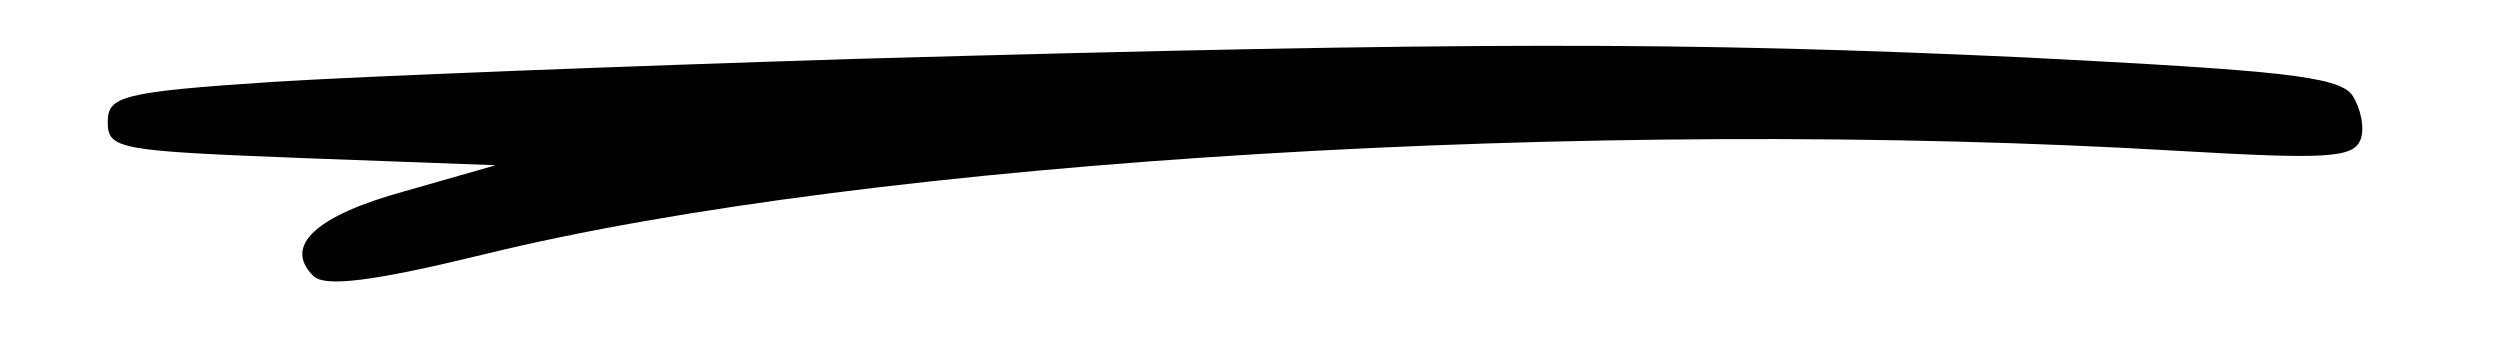
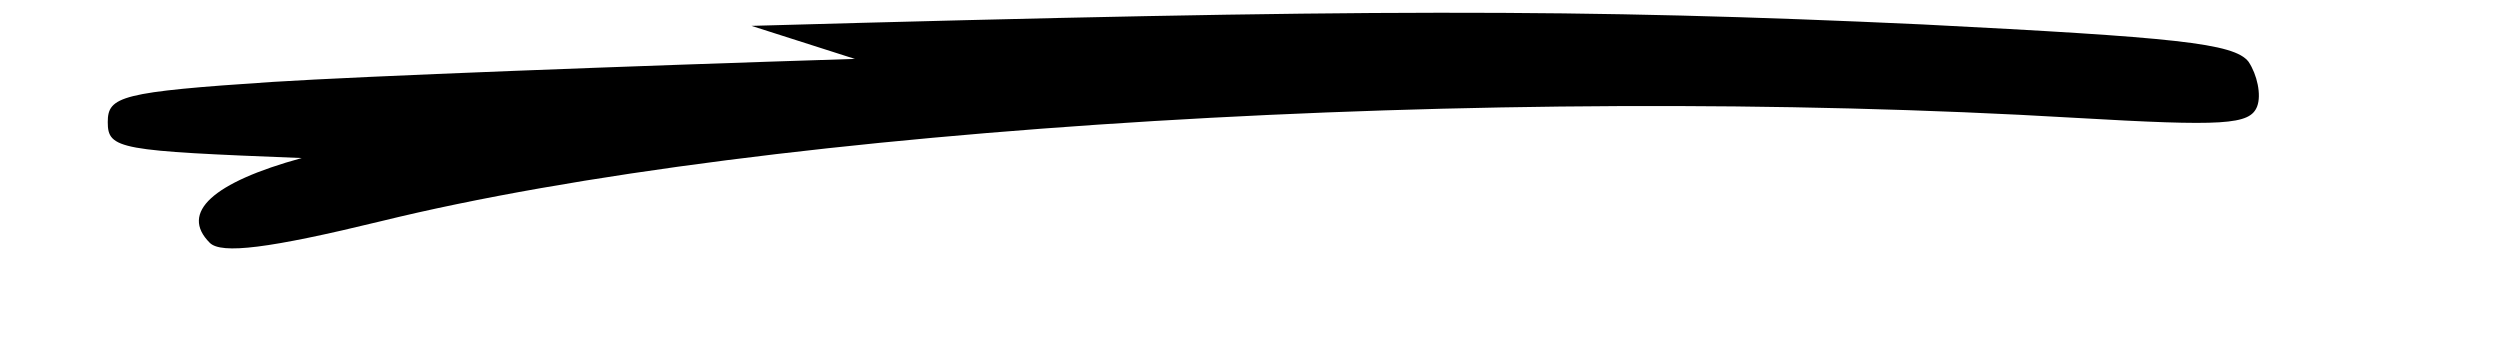
<svg xmlns="http://www.w3.org/2000/svg" version="1.0" width="174pt" height="24pt" viewBox="0 0 174 24" preserveAspectRatio="xMidYMid meet">
  <g transform="translate(0,24) scale(0.1,-0.1)" fill="#000000" stroke="none">
-     <path d="M595 199 c-159 -5 -342 -12 -405 -16 -106 -7 -115 -10 -115 -28 0 -19 8 -20 135 -25 l135 -5 -63 -18 c-62 -17 -85 -38 -64 -59 8 -8 41 -4 119 15 269 66 773 96 1179 72 104 -6 122 -5 127 8 3 8 0 22 -6 31 -10 13 -51 17 -227 26 -239 11 -387 11 -815 -1z" />
+     <path d="M595 199 c-159 -5 -342 -12 -405 -16 -106 -7 -115 -10 -115 -28 0 -19 8 -20 135 -25 c-62 -17 -85 -38 -64 -59 8 -8 41 -4 119 15 269 66 773 96 1179 72 104 -6 122 -5 127 8 3 8 0 22 -6 31 -10 13 -51 17 -227 26 -239 11 -387 11 -815 -1z" />
  </g>
</svg>